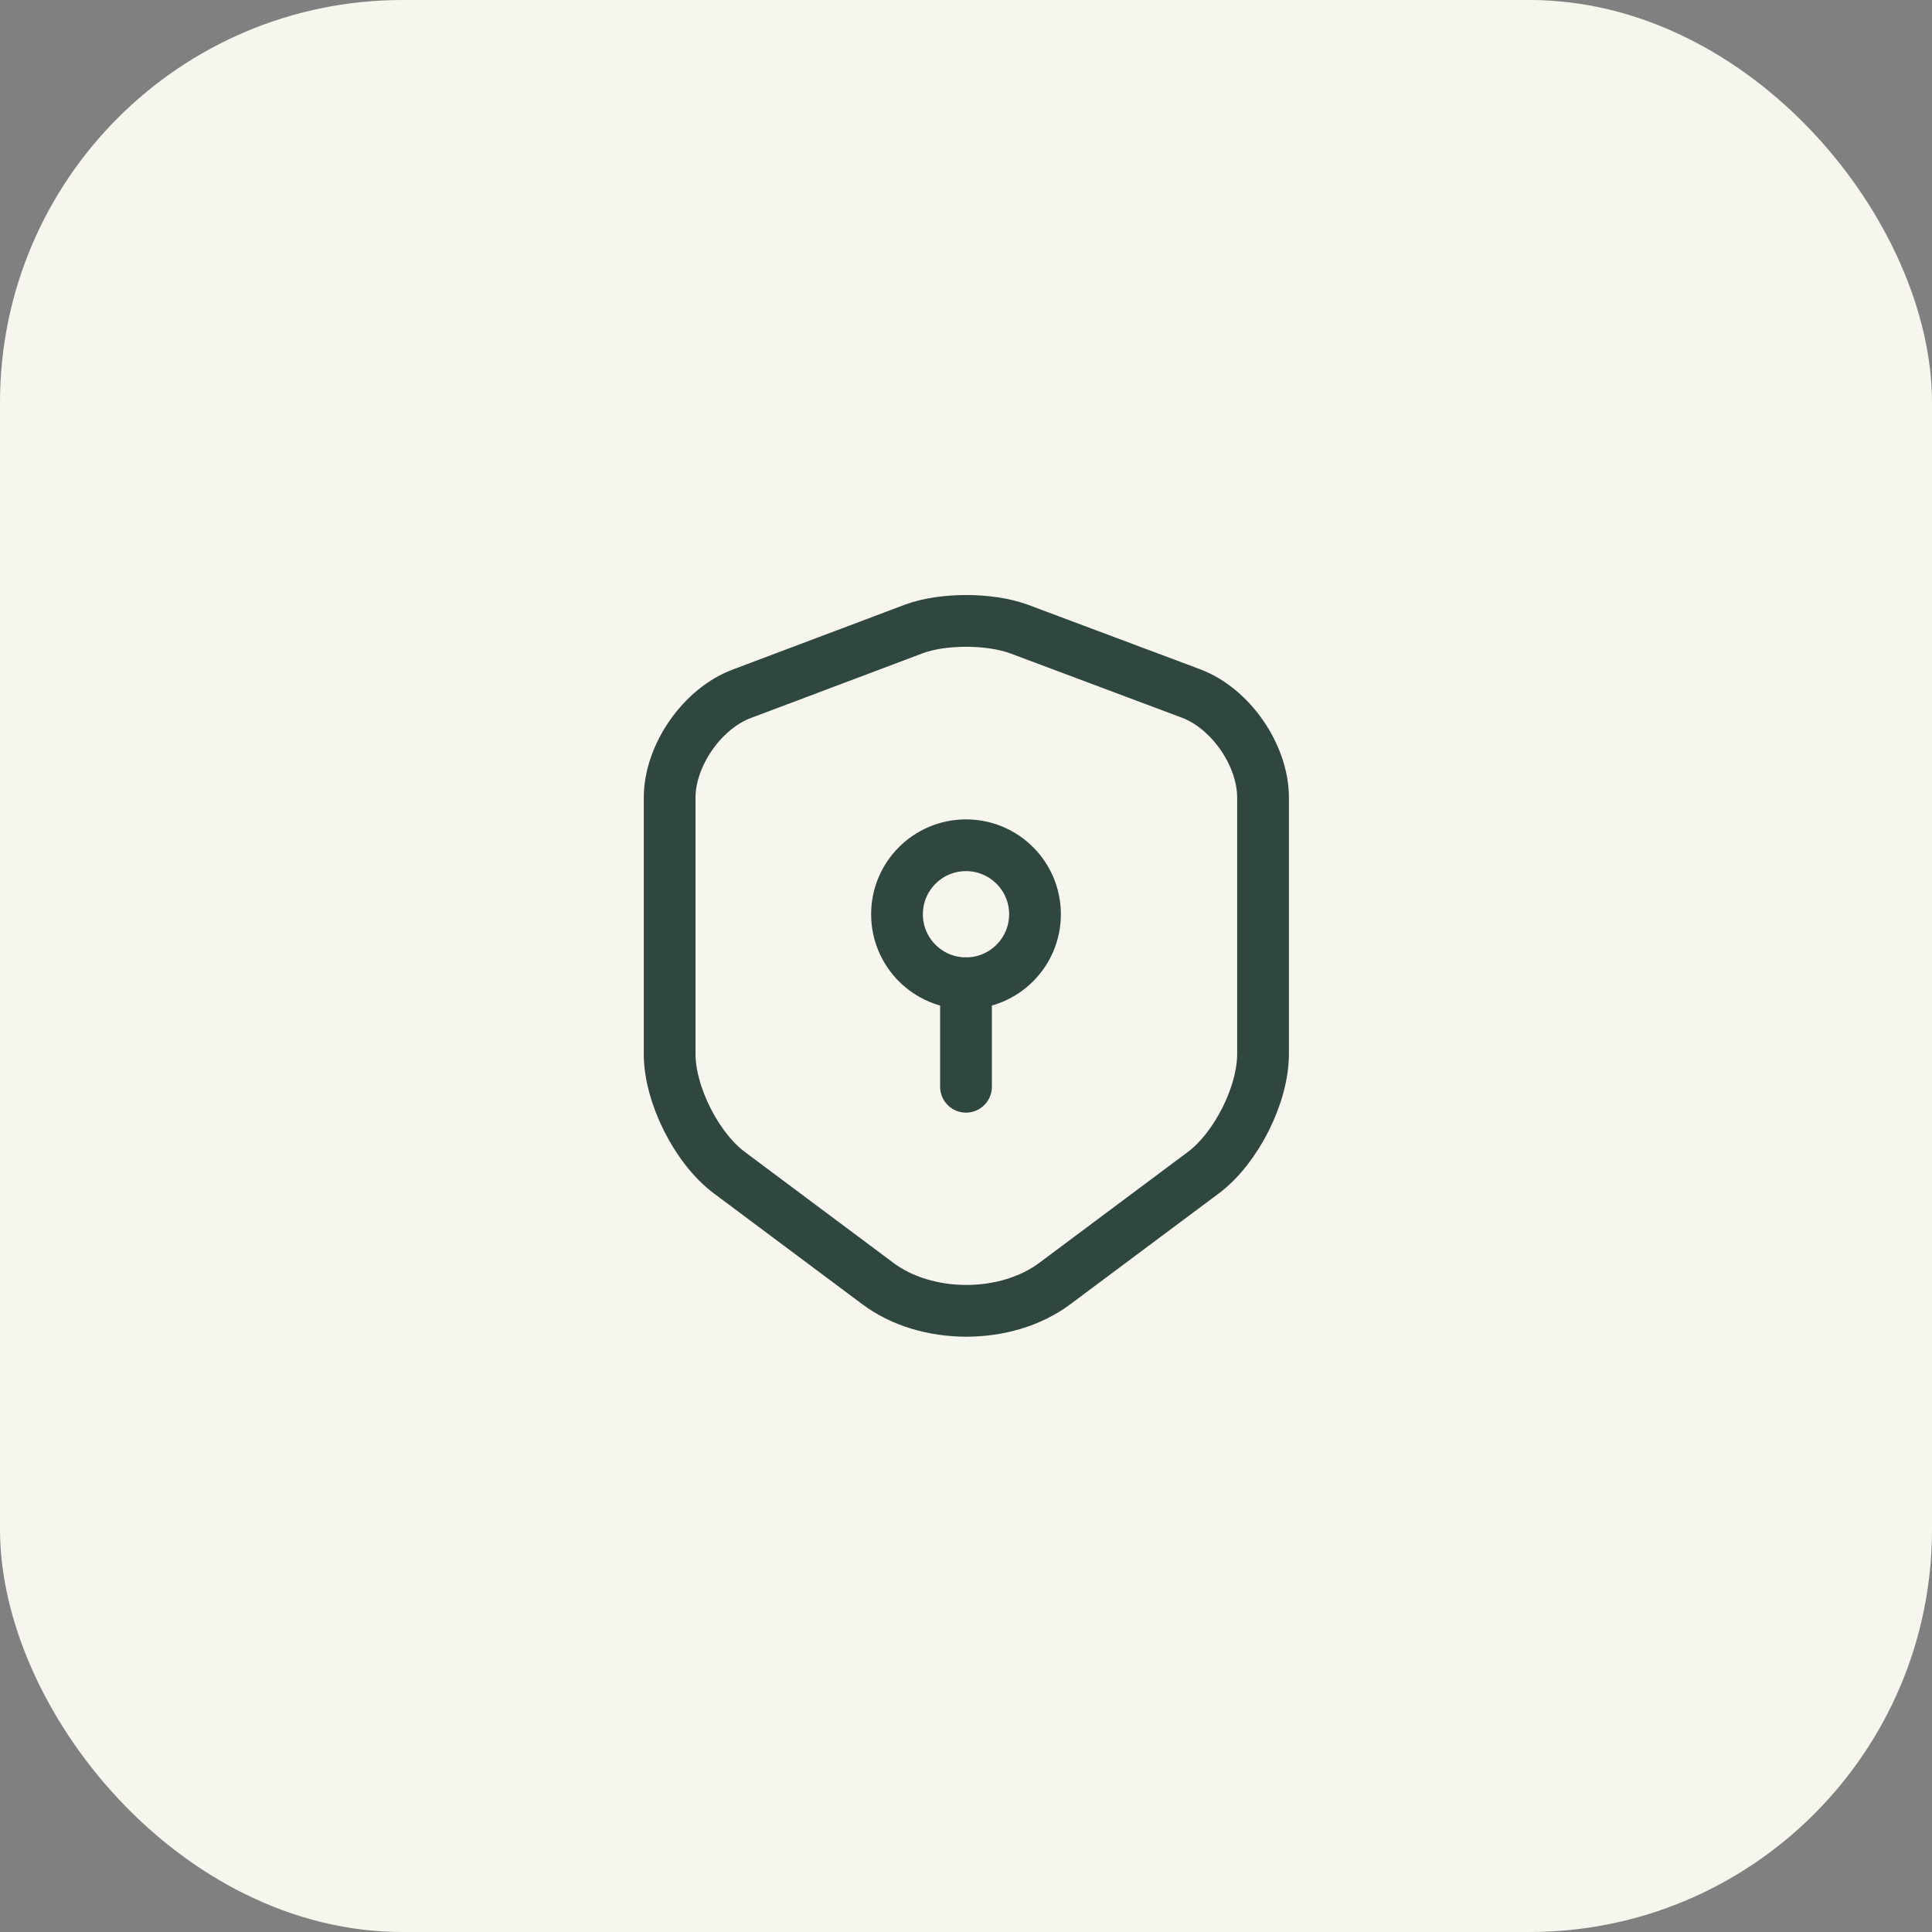
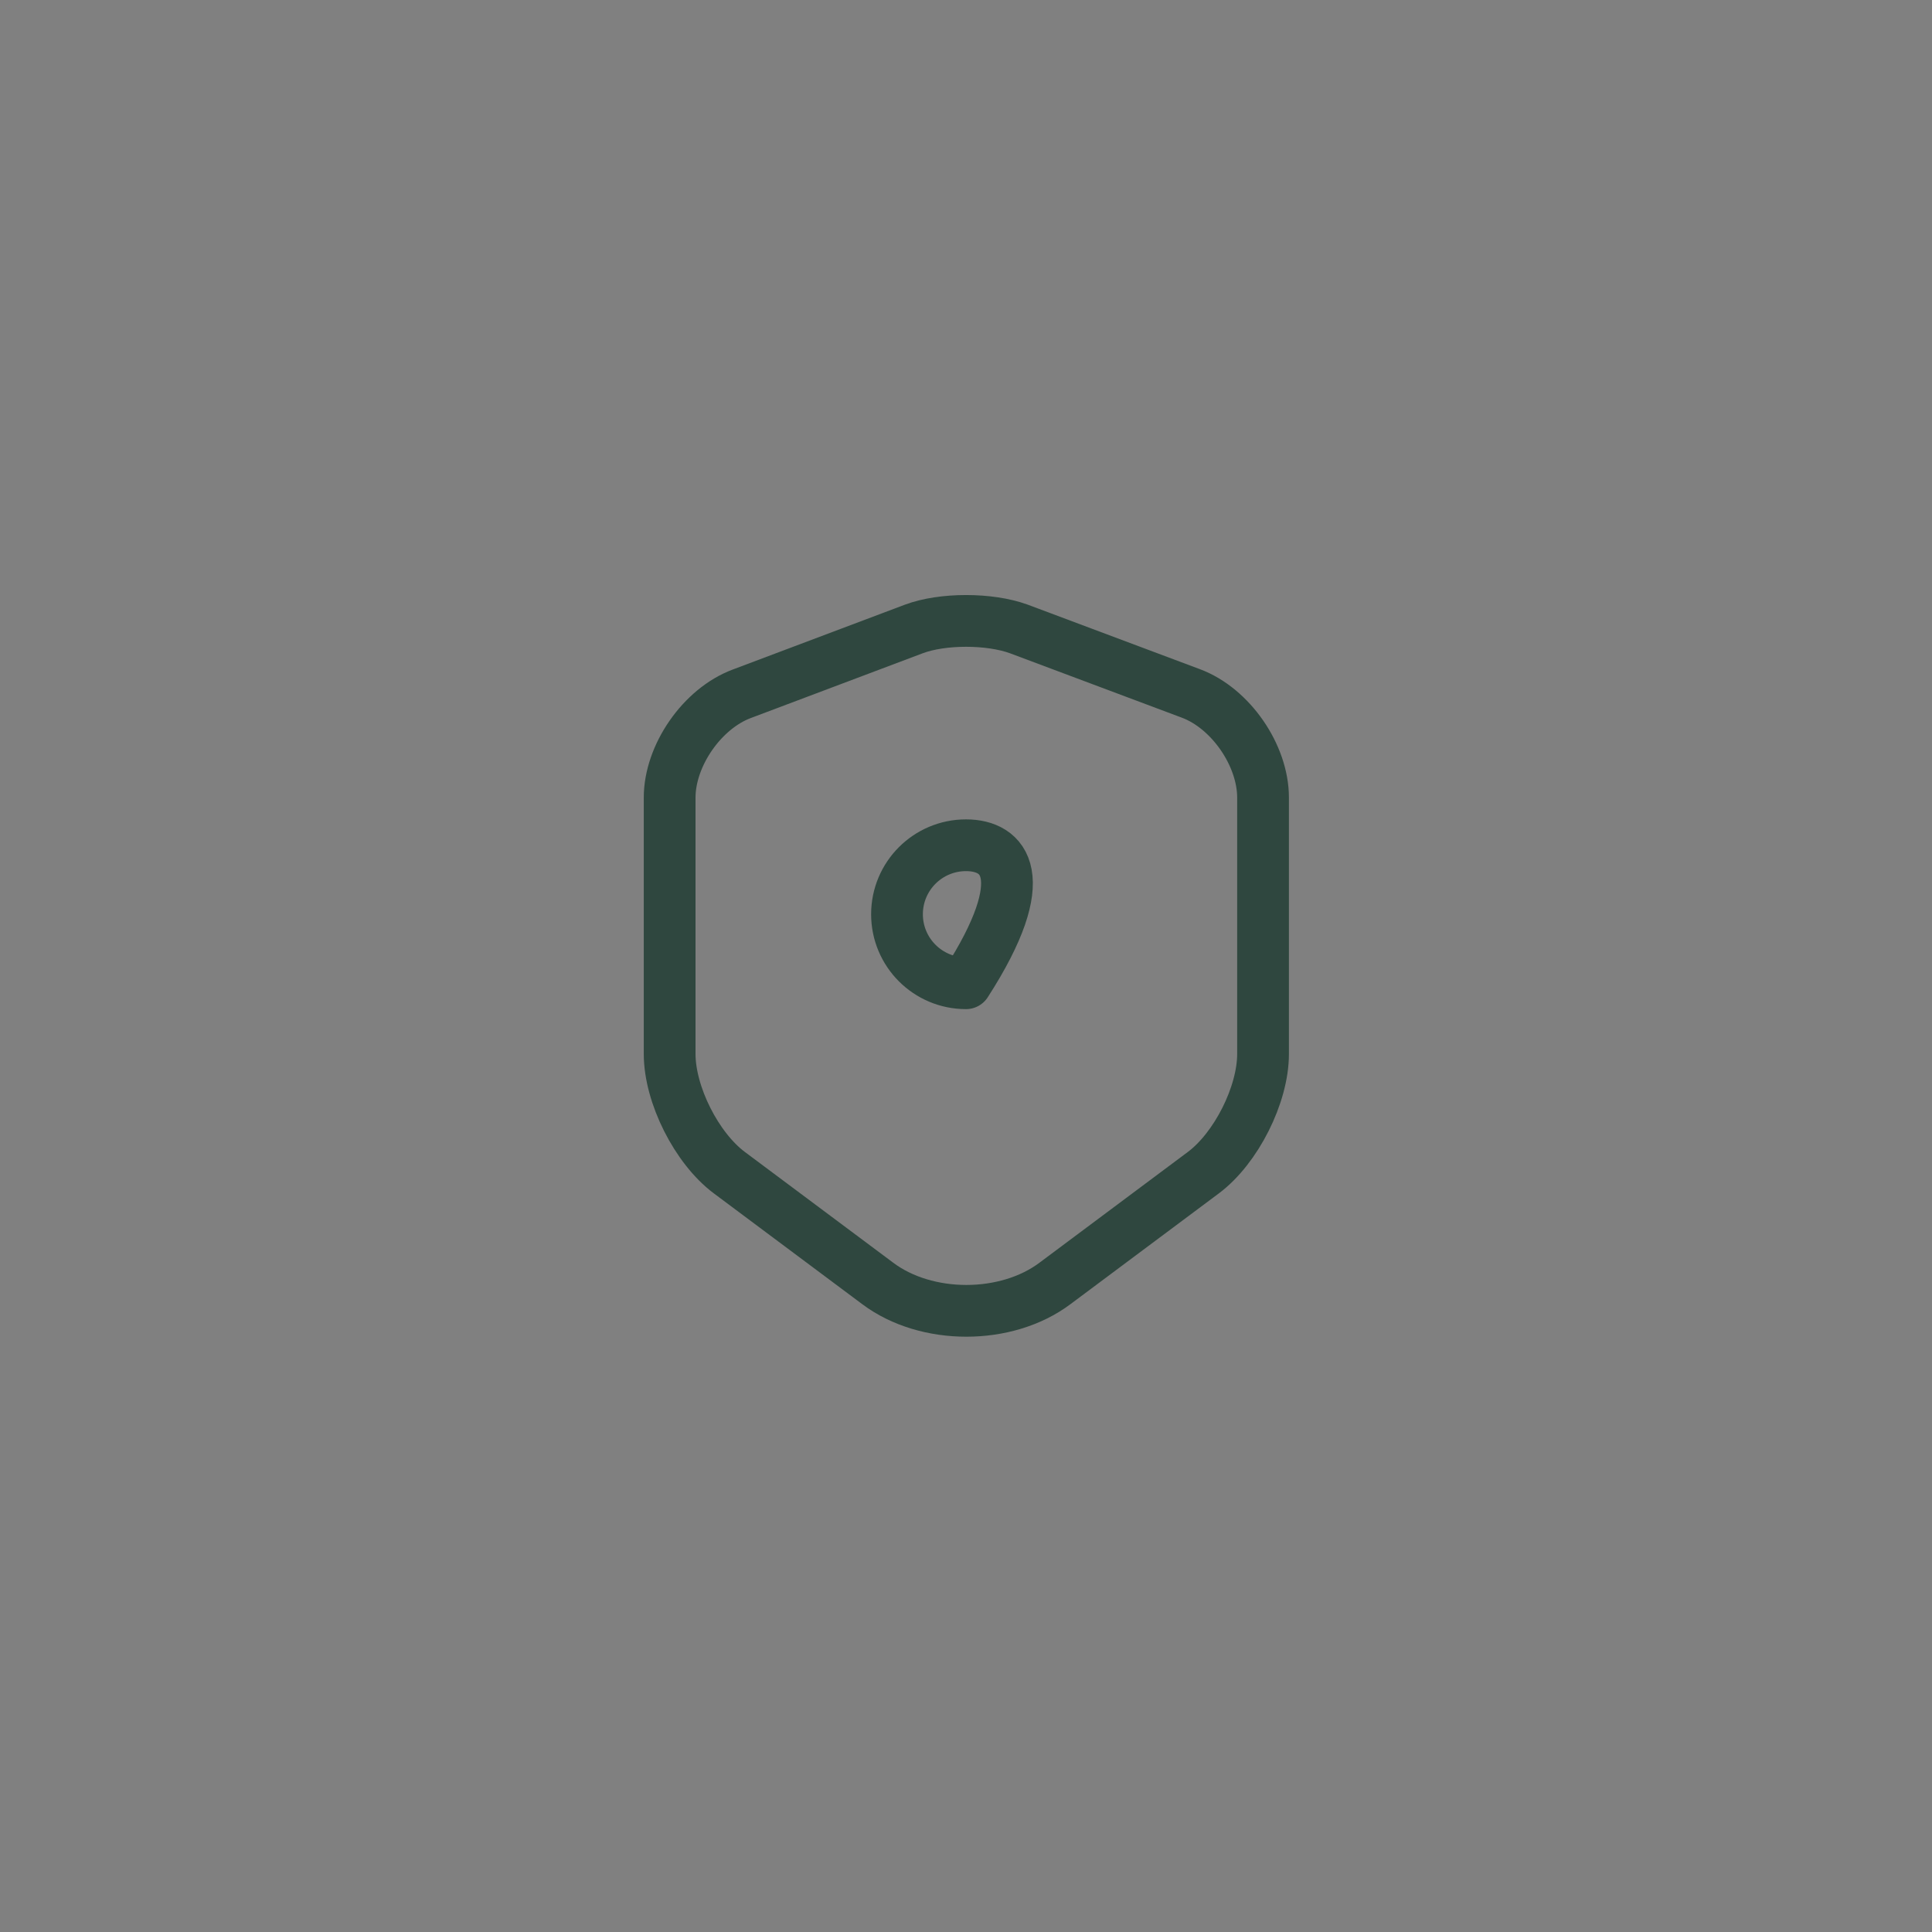
<svg xmlns="http://www.w3.org/2000/svg" width="56" height="56" viewBox="0 0 56 56" fill="none">
  <rect x="0" y="0" width="56" height="56" fill="#808080" stroke="none" />
-   <rect width="56" height="56" rx="11.667" fill="#F6F6EE" />
  <path d="M26.49 18.23L21.5 20.11C20.35 20.54 19.41 21.9 19.41 23.12V30.55C19.41 31.73 20.19 33.28 21.14 33.99L25.44 37.2C26.85 38.26 29.17 38.26 30.58 37.2L34.88 33.99C35.83 33.28 36.61 31.73 36.61 30.55V23.12C36.61 21.89 35.67 20.53 34.52 20.1L29.53 18.23C28.68 17.92 27.32 17.92 26.49 18.23Z" stroke="#2F473F" stroke-width="1.5" stroke-linecap="round" stroke-linejoin="round" />
-   <path d="M28 28.5C29.105 28.5 30 27.605 30 26.5C30 25.395 29.105 24.5 28 24.5C26.895 24.5 26 25.395 26 26.5C26 27.605 26.895 28.5 28 28.5Z" stroke="#2F473F" stroke-width="1.5" stroke-miterlimit="10" stroke-linecap="round" stroke-linejoin="round" />
-   <path d="M28 28.5V31.5" stroke="#2F473F" stroke-width="1.5" stroke-miterlimit="10" stroke-linecap="round" stroke-linejoin="round" />
+   <path d="M28 28.5C30 25.395 29.105 24.5 28 24.5C26.895 24.5 26 25.395 26 26.5C26 27.605 26.895 28.5 28 28.5Z" stroke="#2F473F" stroke-width="1.5" stroke-miterlimit="10" stroke-linecap="round" stroke-linejoin="round" />
</svg>